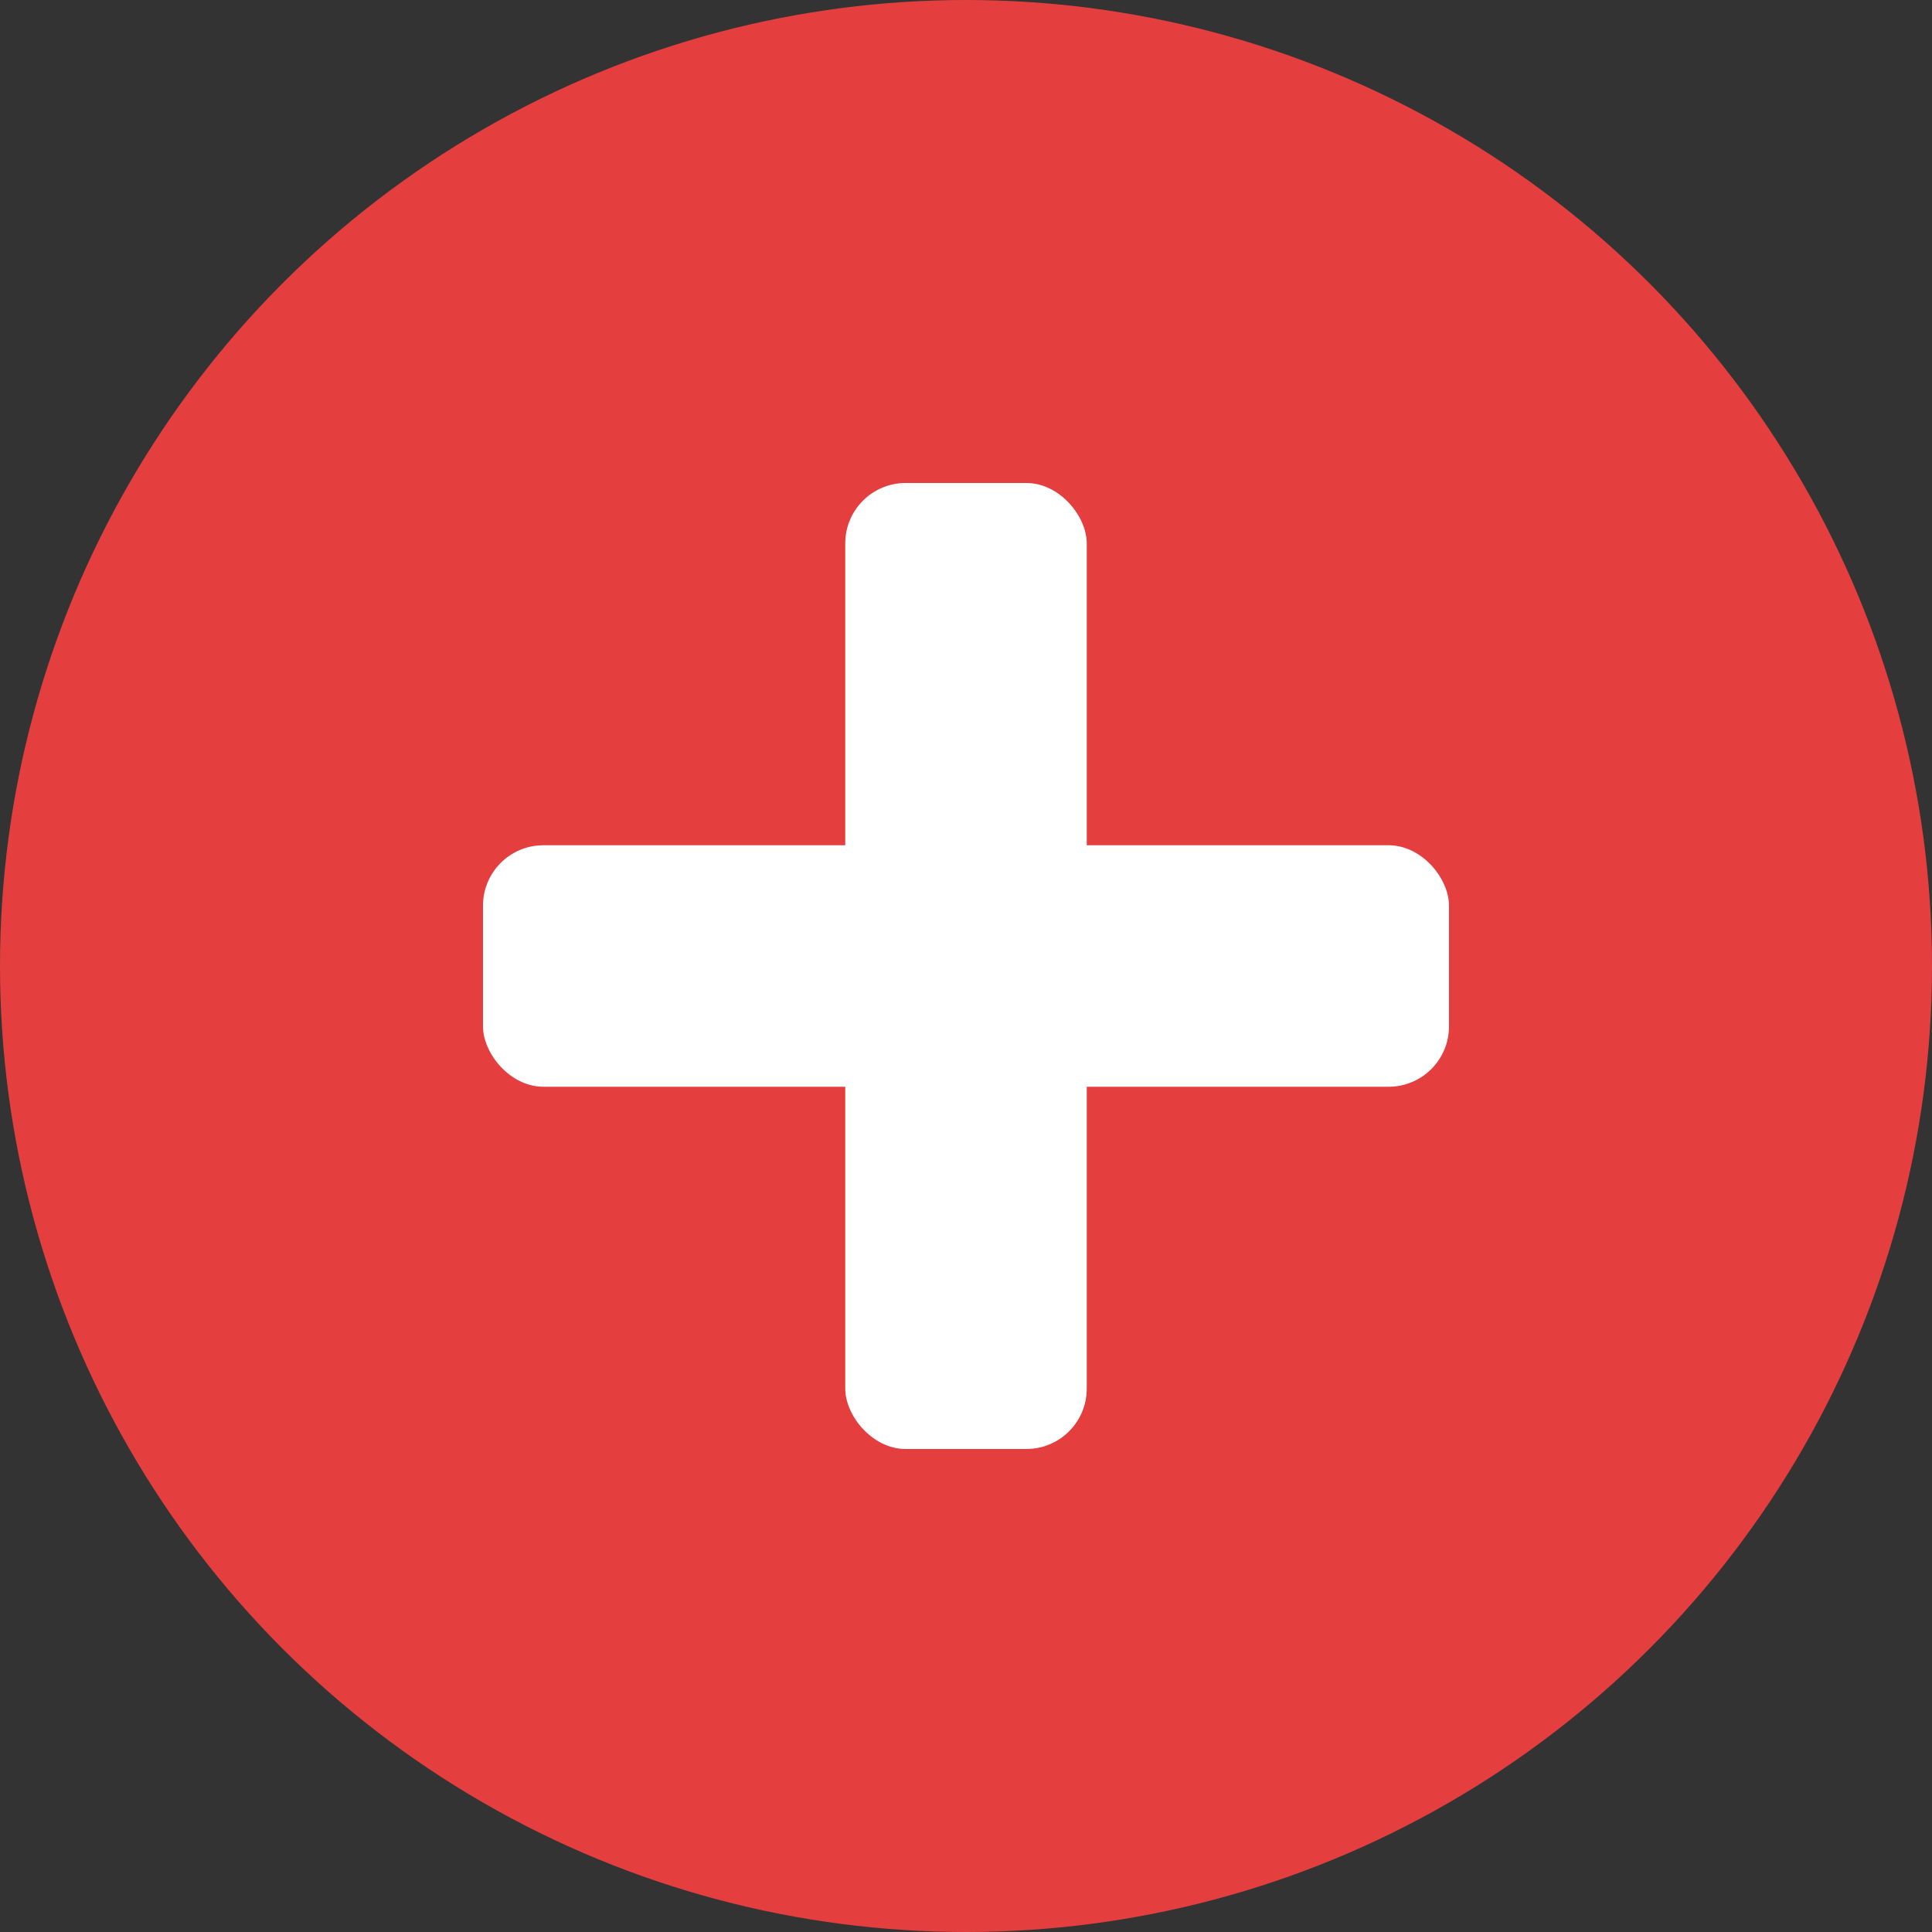
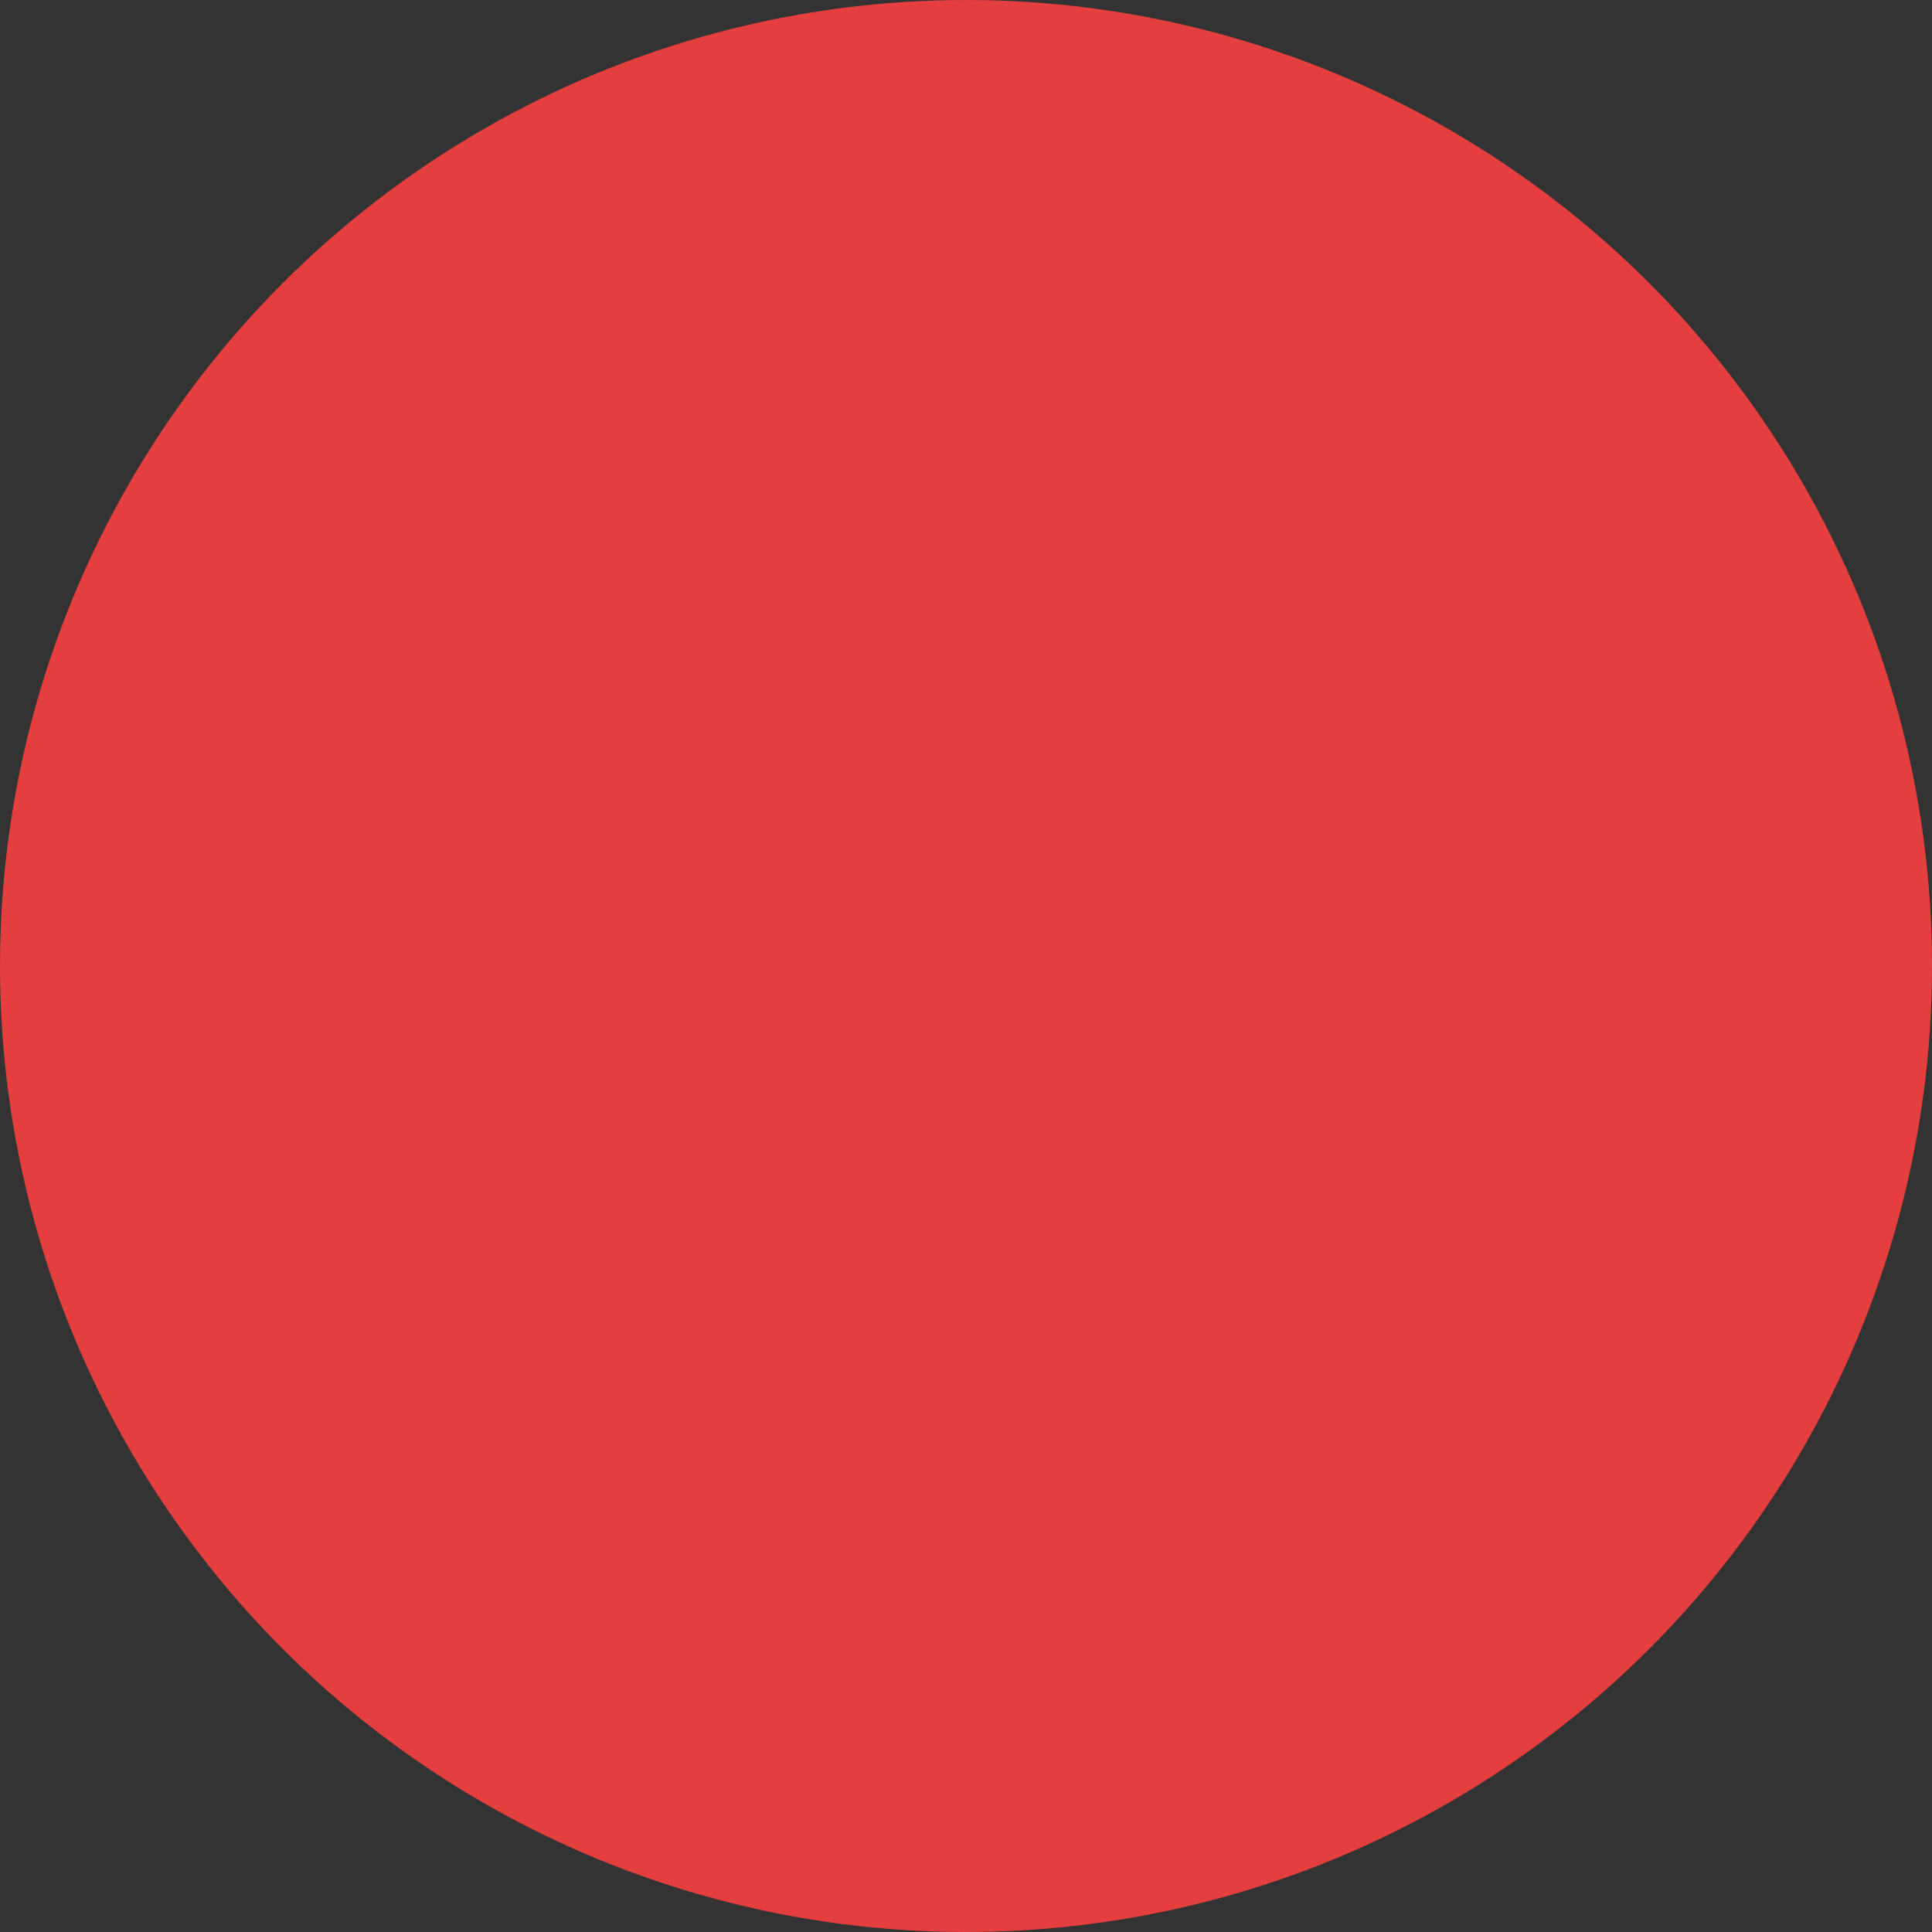
<svg xmlns="http://www.w3.org/2000/svg" width="32" height="32" viewBox="0 0 32 32" fill="none">
  <rect x="0" y="0" width="32" height="32" fill="#333333" stroke="none" />
  <circle cx="16" cy="16" r="16" fill="#E53E3E" />
-   <rect x="8" y="14" width="16" height="4" rx="1" fill="white" />
-   <rect x="14" y="8" width="4" height="16" rx="1" fill="white" />
</svg>